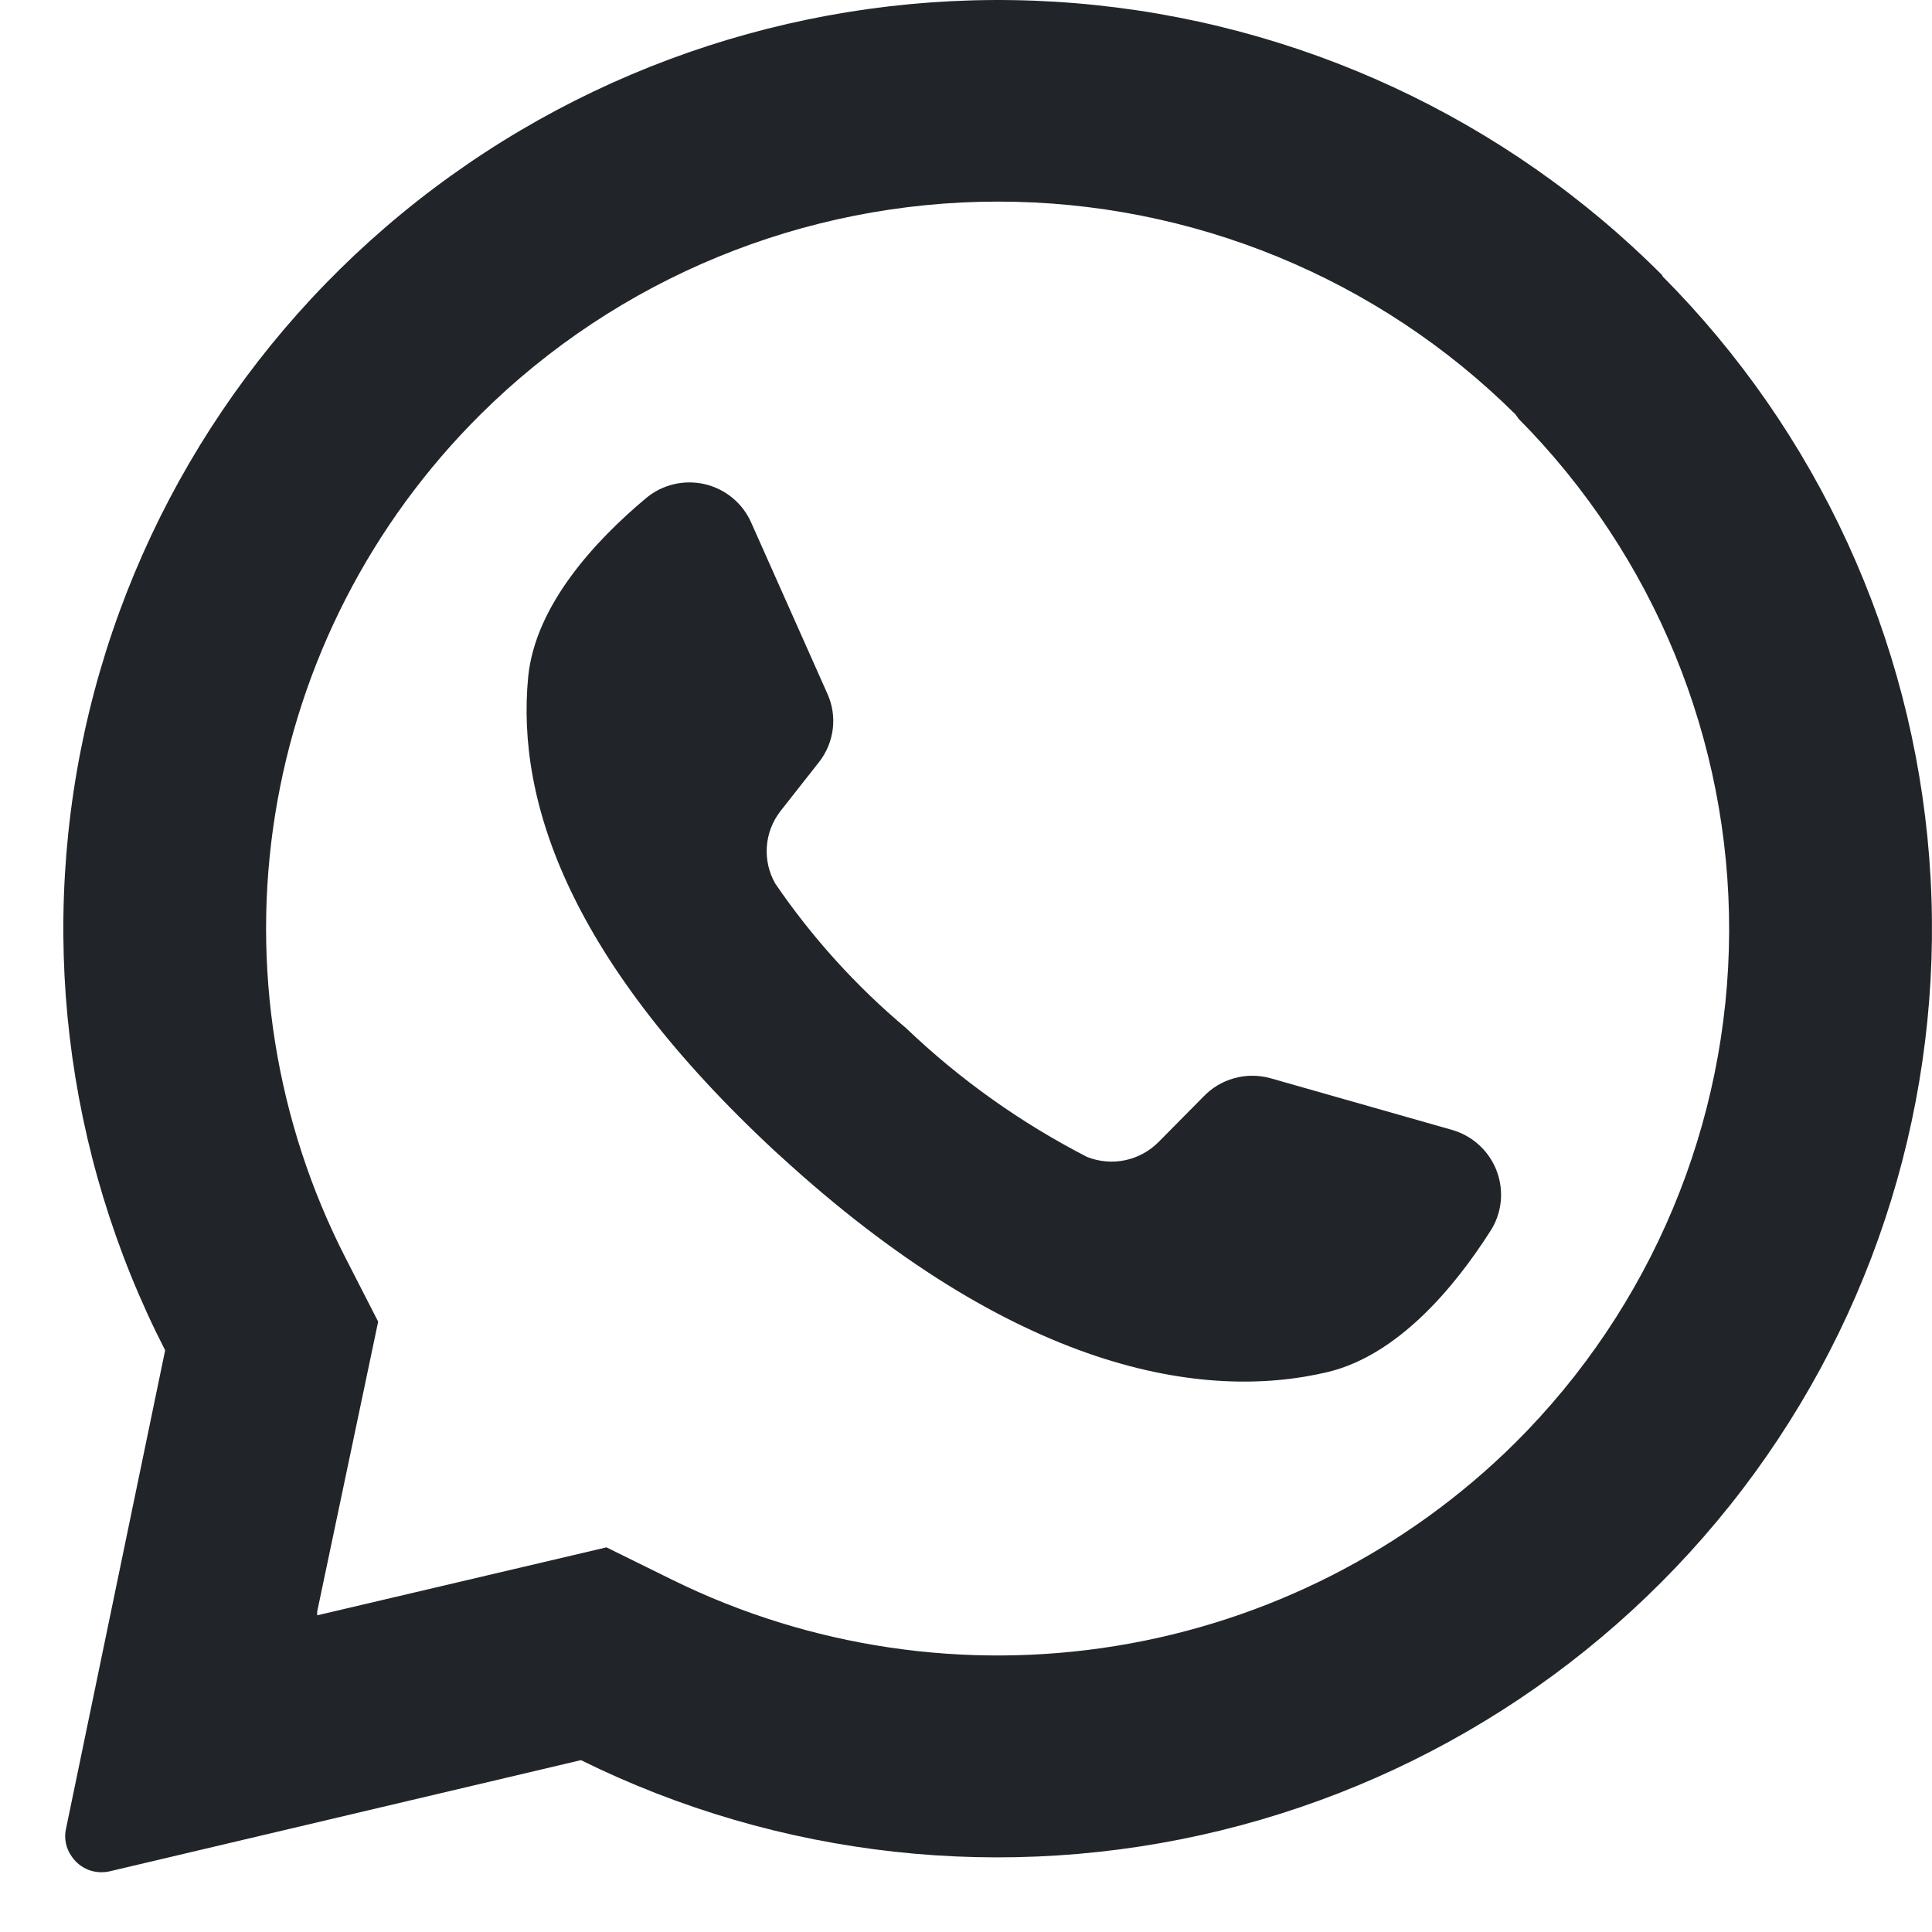
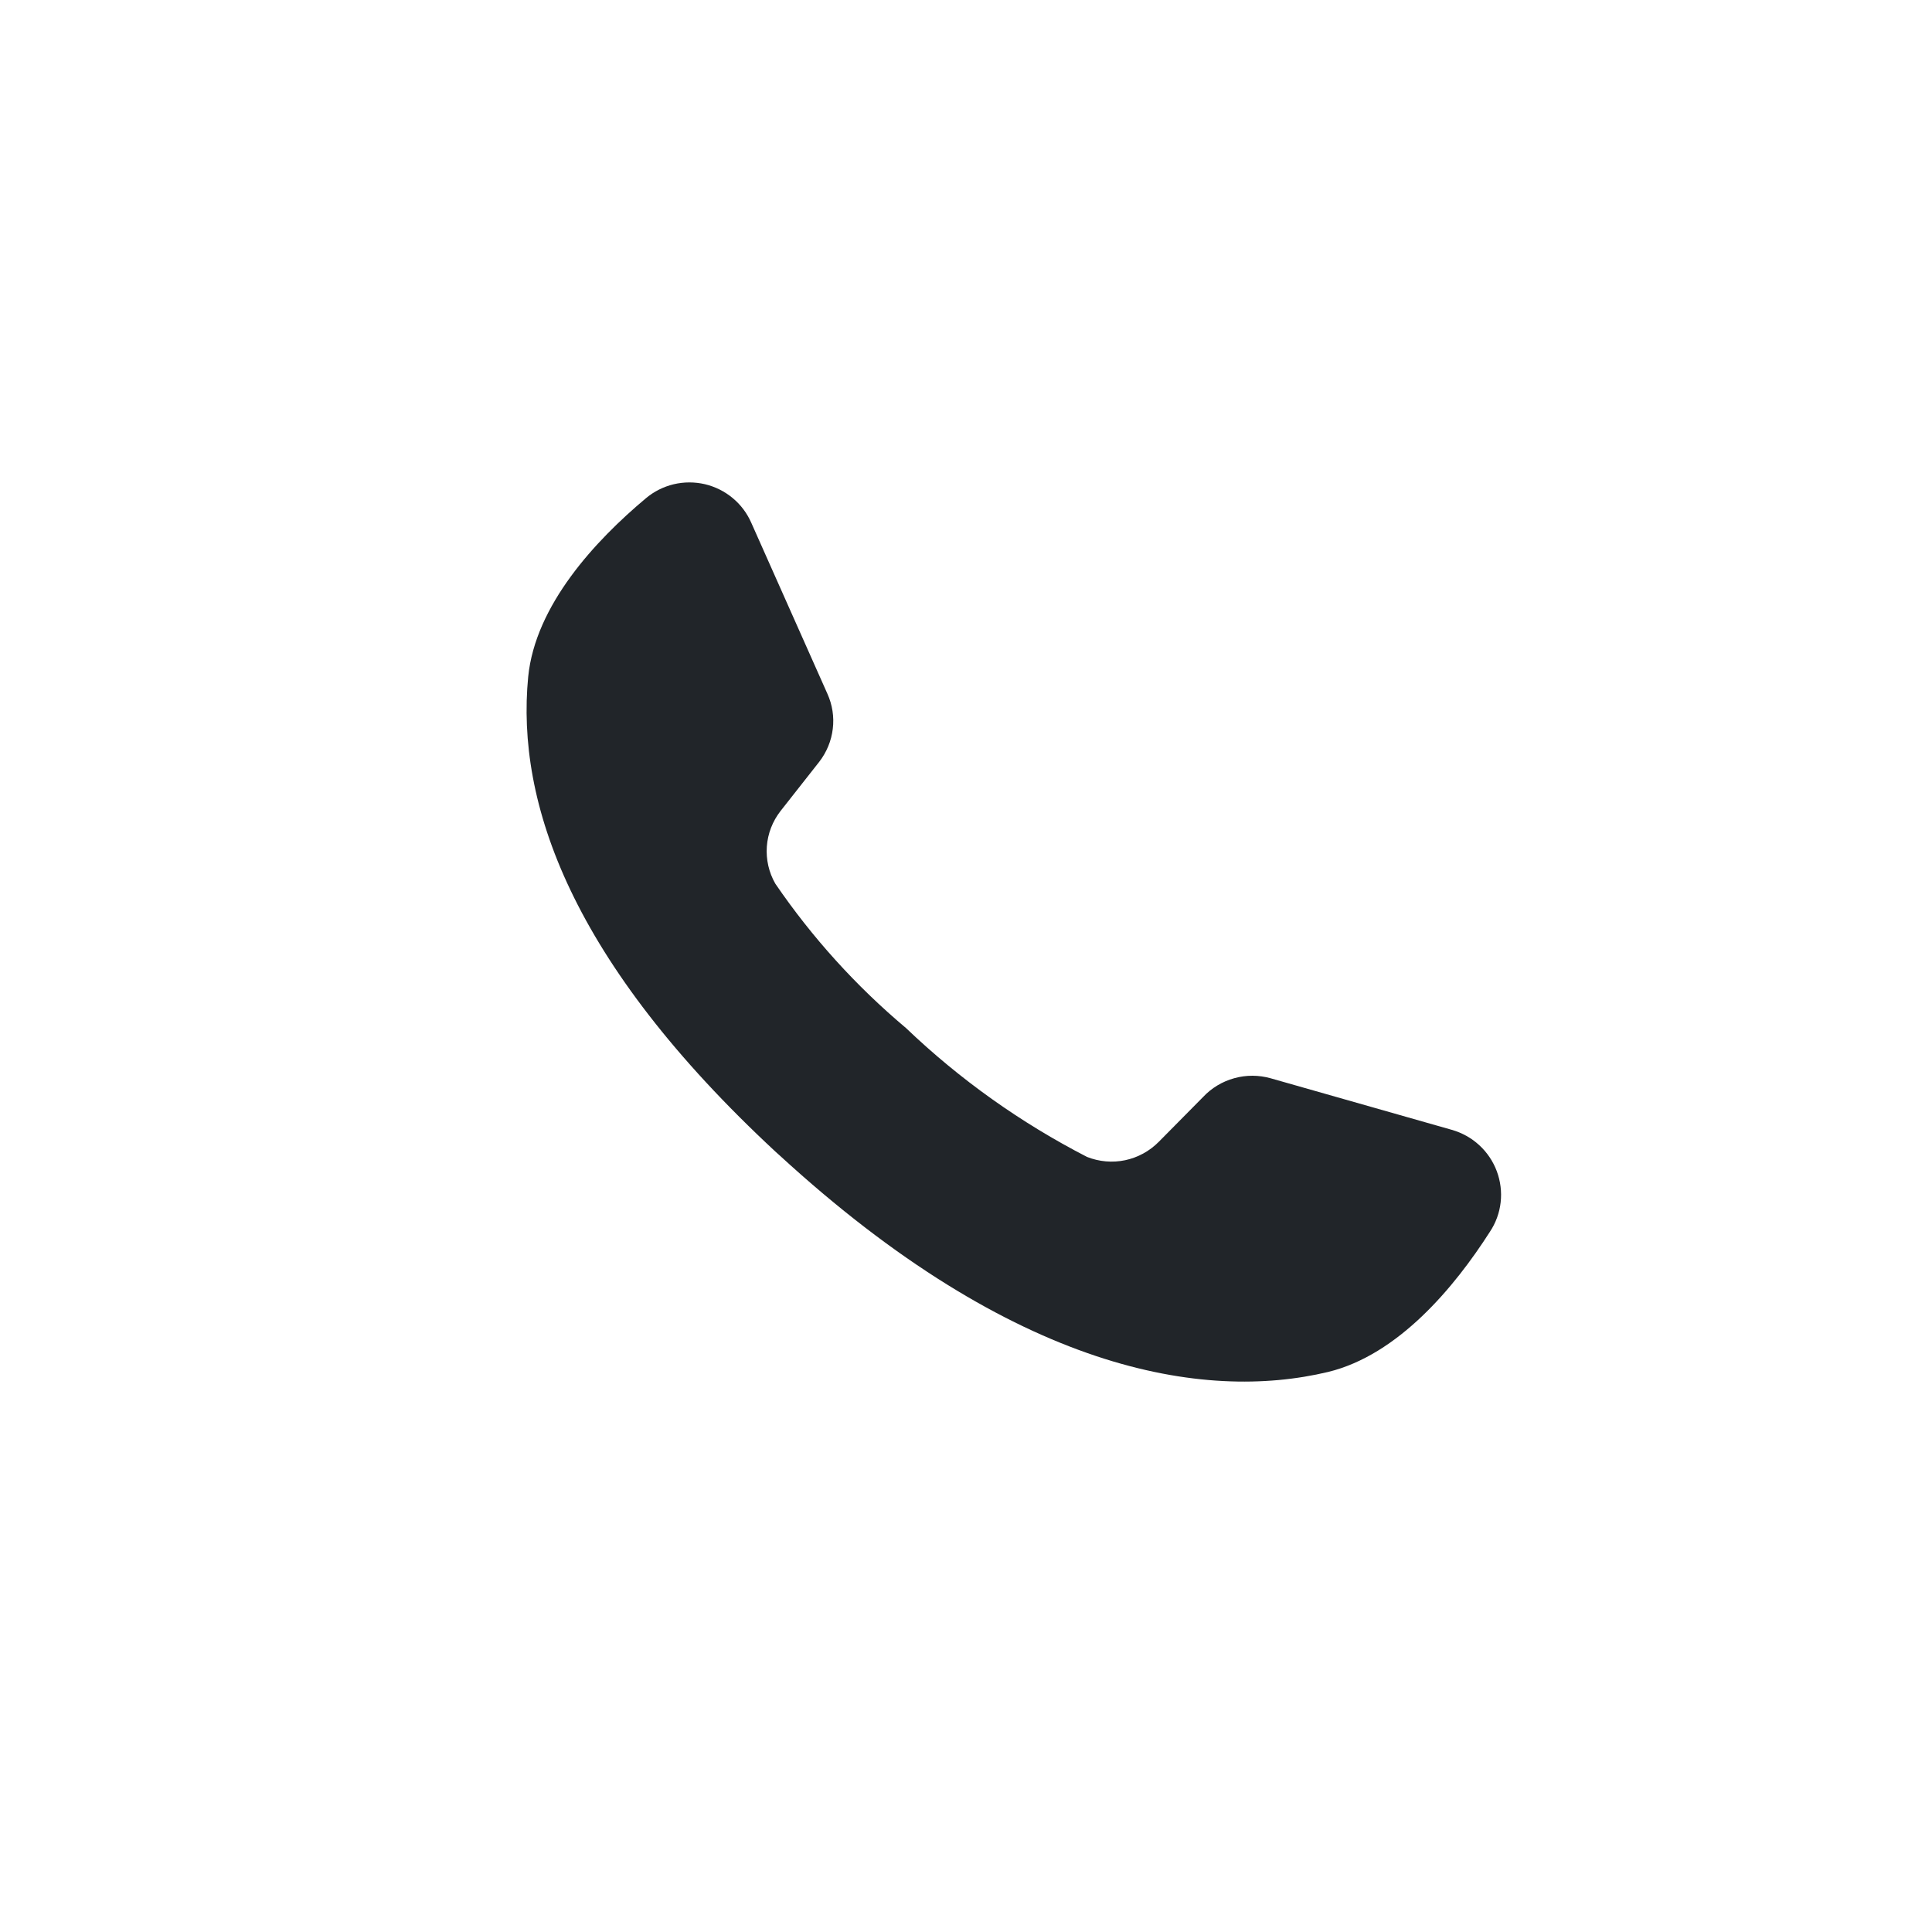
<svg xmlns="http://www.w3.org/2000/svg" width="23" height="23" viewBox="0 0 23 23" fill="none">
-   <path d="M19.794 3.282C17.928 1.407 15.447 0.256 12.802 0.038C10.156 -0.18 7.519 0.549 5.367 2.093C3.214 3.637 1.689 5.895 1.065 8.459C0.442 11.023 0.761 13.724 1.966 16.075L0.786 21.77C0.773 21.826 0.773 21.885 0.784 21.942C0.796 22 0.82 22.054 0.854 22.101C0.902 22.173 0.972 22.228 1.053 22.26C1.134 22.291 1.223 22.297 1.308 22.277L6.916 20.954C9.275 22.12 11.974 22.417 14.533 21.791C17.091 21.165 19.343 19.657 20.888 17.536C22.432 15.415 23.169 12.819 22.967 10.209C22.765 7.598 21.638 5.144 19.785 3.282H19.794ZM18.041 17.174C16.75 18.455 15.088 19.301 13.287 19.594C11.487 19.887 9.64 19.612 8.005 18.808L7.22 18.421L3.776 19.23V19.186L4.502 15.734L4.118 14.984C3.282 13.355 2.987 11.505 3.275 9.7C3.563 7.894 4.419 6.226 5.721 4.933C7.355 3.311 9.571 2.4 11.881 2.4C14.191 2.4 16.407 3.311 18.041 4.933L18.079 4.986C19.692 6.614 20.593 8.808 20.585 11.092C20.576 13.376 19.66 15.564 18.035 17.18L18.041 17.174Z" fill="#212529" />
  <path d="M17.737 14.664C17.315 15.324 16.645 16.13 15.81 16.333C14.334 16.685 12.088 16.333 9.275 13.749L9.239 13.717C6.792 11.447 6.143 9.555 6.288 8.057C6.373 7.204 7.088 6.435 7.69 5.931C7.785 5.851 7.899 5.794 8.02 5.765C8.142 5.736 8.269 5.736 8.391 5.764C8.513 5.793 8.626 5.849 8.722 5.929C8.819 6.009 8.894 6.11 8.944 6.224L9.85 8.259C9.909 8.39 9.932 8.535 9.914 8.677C9.897 8.82 9.841 8.955 9.753 9.069L9.292 9.655C9.197 9.777 9.14 9.924 9.129 10.078C9.118 10.232 9.153 10.386 9.23 10.52C9.668 11.161 10.191 11.739 10.786 12.239C11.426 12.851 12.152 13.367 12.941 13.773C13.085 13.83 13.243 13.844 13.395 13.812C13.546 13.78 13.685 13.704 13.794 13.594L14.322 13.06C14.422 12.953 14.551 12.875 14.693 12.836C14.835 12.796 14.986 12.797 15.128 12.837L17.282 13.45C17.405 13.485 17.517 13.547 17.61 13.633C17.703 13.718 17.775 13.825 17.819 13.943C17.863 14.061 17.879 14.188 17.865 14.313C17.851 14.438 17.807 14.559 17.737 14.664Z" fill="#212529" />
</svg>